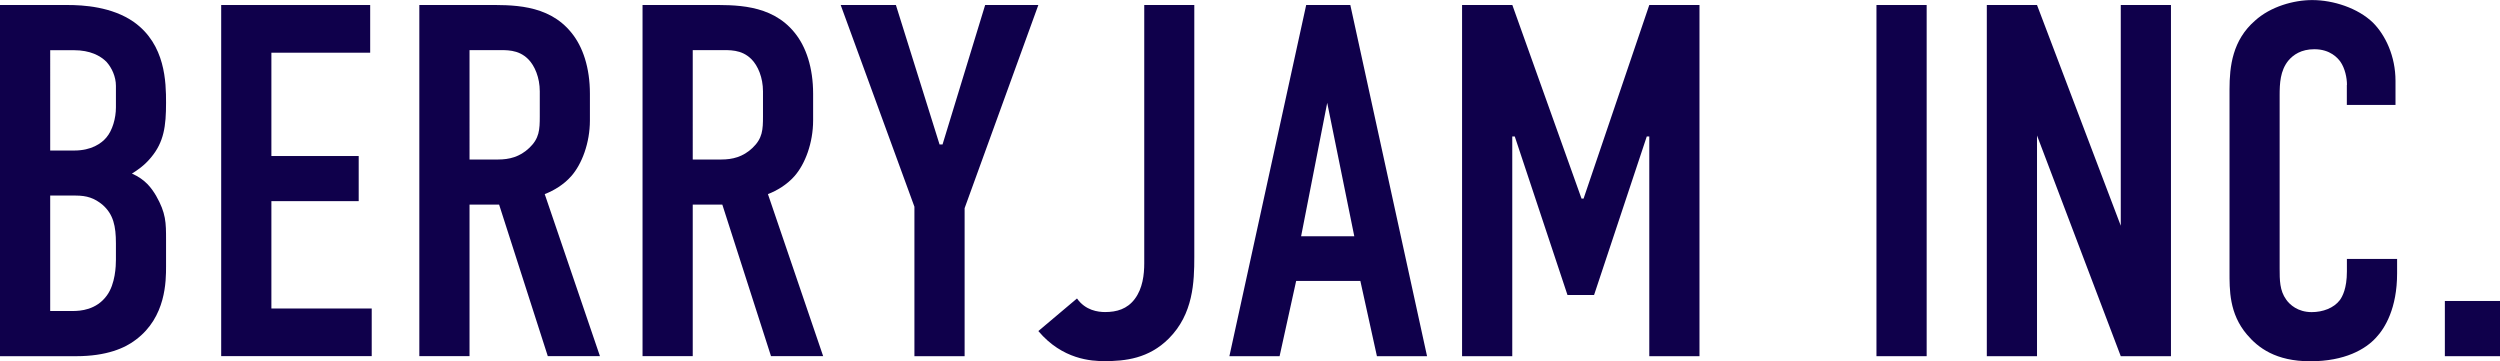
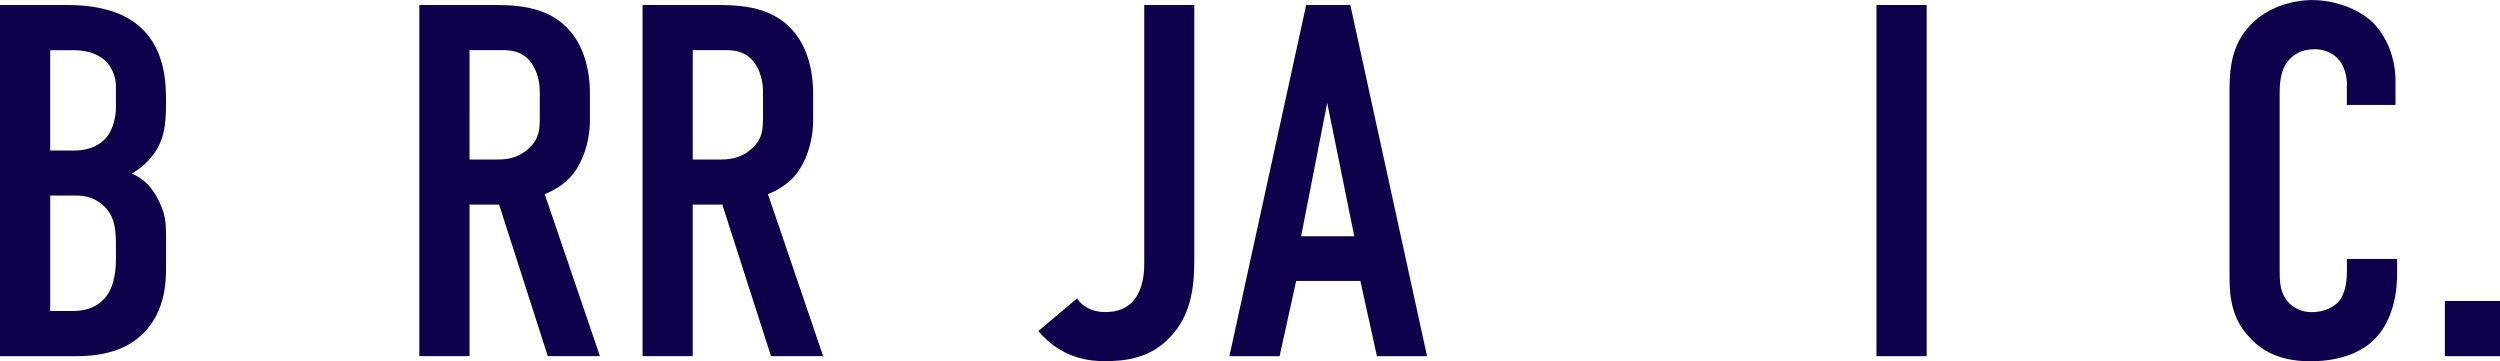
<svg xmlns="http://www.w3.org/2000/svg" viewBox="0 0 359.08 51.88">
  <g fill="#0f004b">
    <path d="m9.73.72c2.16 0 6.34.22 9.51 2.45 4.54 3.24 4.61 8.65 4.61 11.6 0 3.31-.29 5.62-2.16 7.85-.94 1.15-2.02 1.87-2.74 2.31 1.95.86 2.81 2.09 3.46 3.17 1.44 2.52 1.44 3.89 1.44 6.34v3.82c0 2.09 0 7.28-4.32 10.52-1.58 1.23-4.25 2.38-8.57 2.38h-10.96v-50.44zm-2.52 20.9h3.46c2.45 0 3.89-1.01 4.61-1.87.86-1.01 1.37-2.74 1.37-4.32v-3.1c0-1.3-.58-2.59-1.37-3.46-.87-.86-2.31-1.66-4.68-1.66h-3.39zm0 23.05h3.24c1.08 0 3.39-.14 4.9-2.23 1.22-1.66 1.3-4.25 1.3-5.12v-2.38c0-2.45-.36-4.18-1.95-5.55-1.15-.94-2.23-1.3-3.82-1.3h-3.67v16.57z" />
-     <path d="m31.77.72h21.4v6.85h-14.19v14.84h12.54v6.48h-12.54v15.42h14.41v6.84h-21.62z" />
    <path d="m69.67.72c3.67 0 9.01-.22 12.39 3.96 1.66 2.02 2.67 5.04 2.67 8.79v3.82c0 3.24-1.15 6.27-2.67 8-1.08 1.23-2.52 2.09-3.82 2.59l7.93 23.27h-7.49l-6.99-21.76h-4.25v21.76h-7.21v-50.43zm-2.23 22.19h4.11c1.58 0 3.1-.36 4.47-1.66 1.44-1.37 1.51-2.59 1.51-4.54v-3.6c0-1.95-.72-3.67-1.66-4.61-1.44-1.44-3.17-1.3-4.68-1.3h-3.75z" />
    <path d="m101.73.72c3.67 0 9.01-.22 12.39 3.96 1.66 2.02 2.67 5.04 2.67 8.79v3.82c0 3.24-1.15 6.27-2.67 8-1.08 1.23-2.52 2.09-3.82 2.59l7.93 23.27h-7.49l-6.99-21.76h-4.25v21.76h-7.21v-50.43zm-2.23 22.19h4.11c1.58 0 3.1-.36 4.47-1.66 1.44-1.37 1.51-2.59 1.51-4.54v-3.6c0-1.95-.72-3.67-1.66-4.61-1.44-1.44-3.17-1.3-4.68-1.3h-3.75z" />
-     <path d="m138.55 29.9v21.26h-7.21v-21.47l-10.59-28.97h7.93l6.27 20.03h.43l6.12-20.03h7.64z" />
    <path d="m171.54.72v36.17c0 3.6-.14 8.21-3.67 11.74-2.88 2.88-6.27 3.24-9.22 3.24-1.87 0-6.05-.22-9.51-4.32l5.55-4.68c1.22 1.73 3.03 1.95 4.04 1.95 1.66 0 3.17-.43 4.25-1.87 1.15-1.51 1.37-3.53 1.37-5.12v-37.11h7.21z" />
    <path d="m197.77 51.16-2.38-10.81h-9.22l-2.38 10.81h-7.21l11.03-50.44h6.34l11.02 50.44h-7.21zm-7.14-36.39-3.75 19.17h7.64z" />
-     <path d="m210.01.72h7.21l9.94 27.81h.29l9.44-27.81h7.21v50.44h-7.21v-31.56h-.36l-7.57 22.77h-3.82l-7.57-22.77h-.36v31.56h-7.21v-50.44z" />
    <path d="m276.73.72v50.44h-7.21v-50.44z" />
-     <path d="m292.58.72 12.03 31.7v-31.7h7.21v50.44h-7.21l-12.03-31.7v31.7h-7.21v-50.44z" />
    <path d="m337.1 12.18c0-1.01-.29-2.38-.94-3.31-.36-.5-1.44-1.8-3.75-1.8-1.87 0-3.03.79-3.75 1.66-1.15 1.44-1.23 3.24-1.23 4.97v24.86c0 1.66 0 3.17.94 4.47.5.72 1.66 1.8 3.67 1.8 1.59 0 3.17-.58 4.04-1.73.36-.5 1.01-1.66 1.01-4.11v-1.8h7.21v2.09c0 4.97-1.73 7.85-3.03 9.22-1.51 1.66-4.47 3.39-9.44 3.39s-7.49-1.95-9.08-3.82c-2.59-3.03-2.52-6.48-2.52-9.08v-26.16c0-3.31.43-7.06 3.67-9.87 2.23-2.02 5.55-2.95 8.21-2.95 3.03 0 6.56 1.15 8.72 3.24 1.8 1.8 3.24 4.83 3.24 8.36v3.46h-6.99v-2.88z" />
    <path d="m359.08 43.23v7.93h-7.92v-7.93z" />
  </g>
</svg>